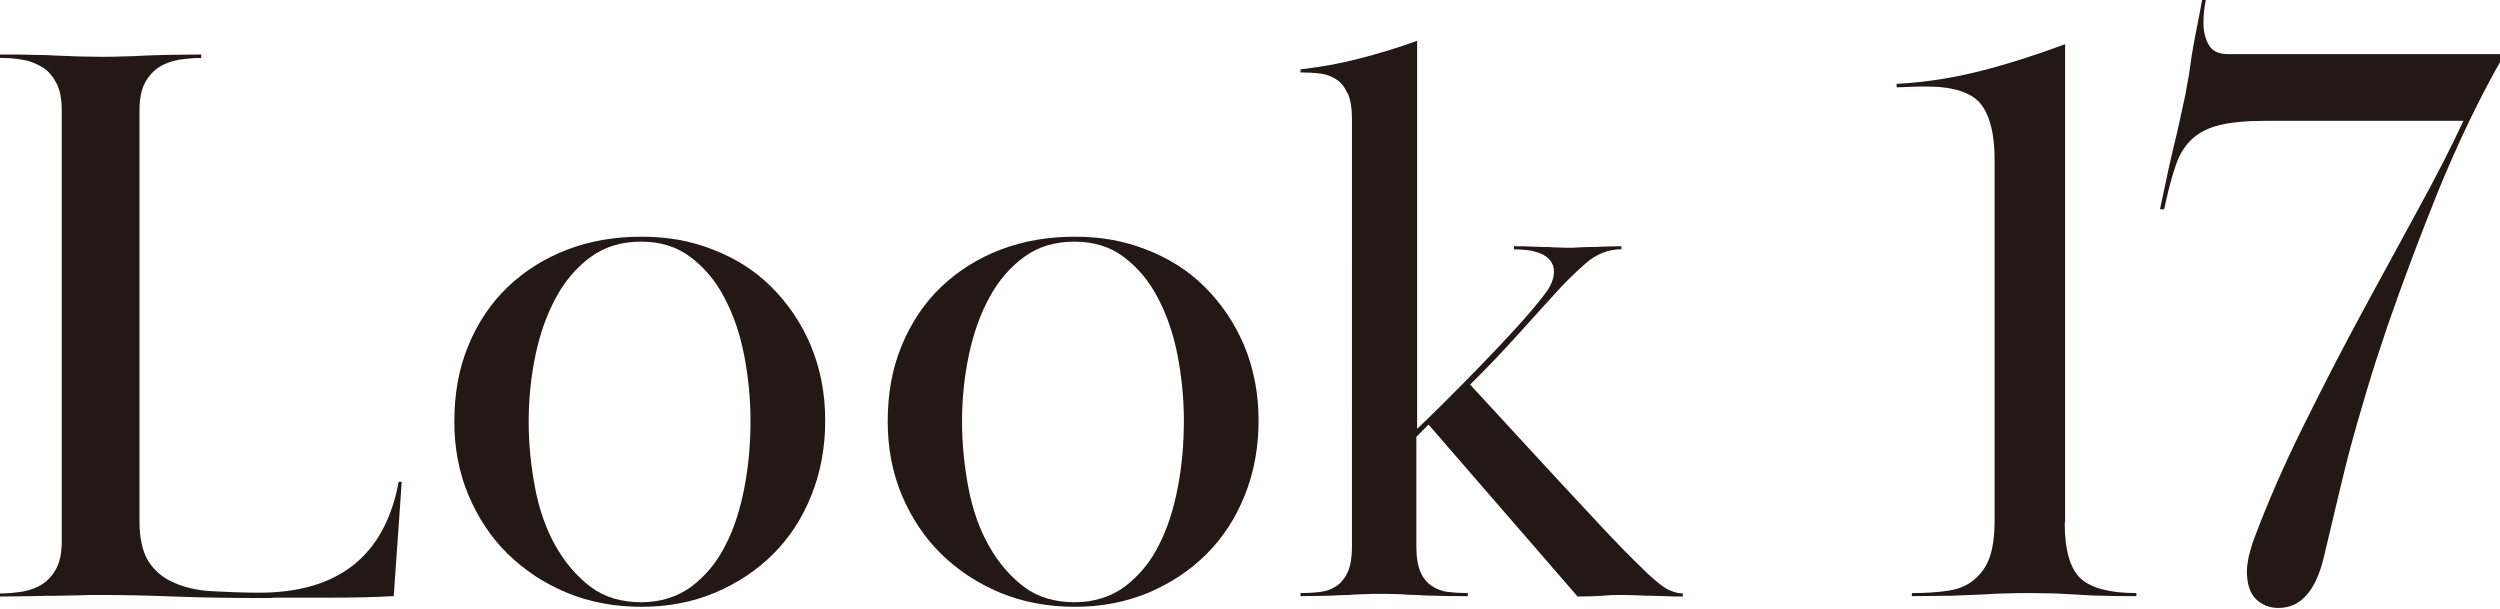
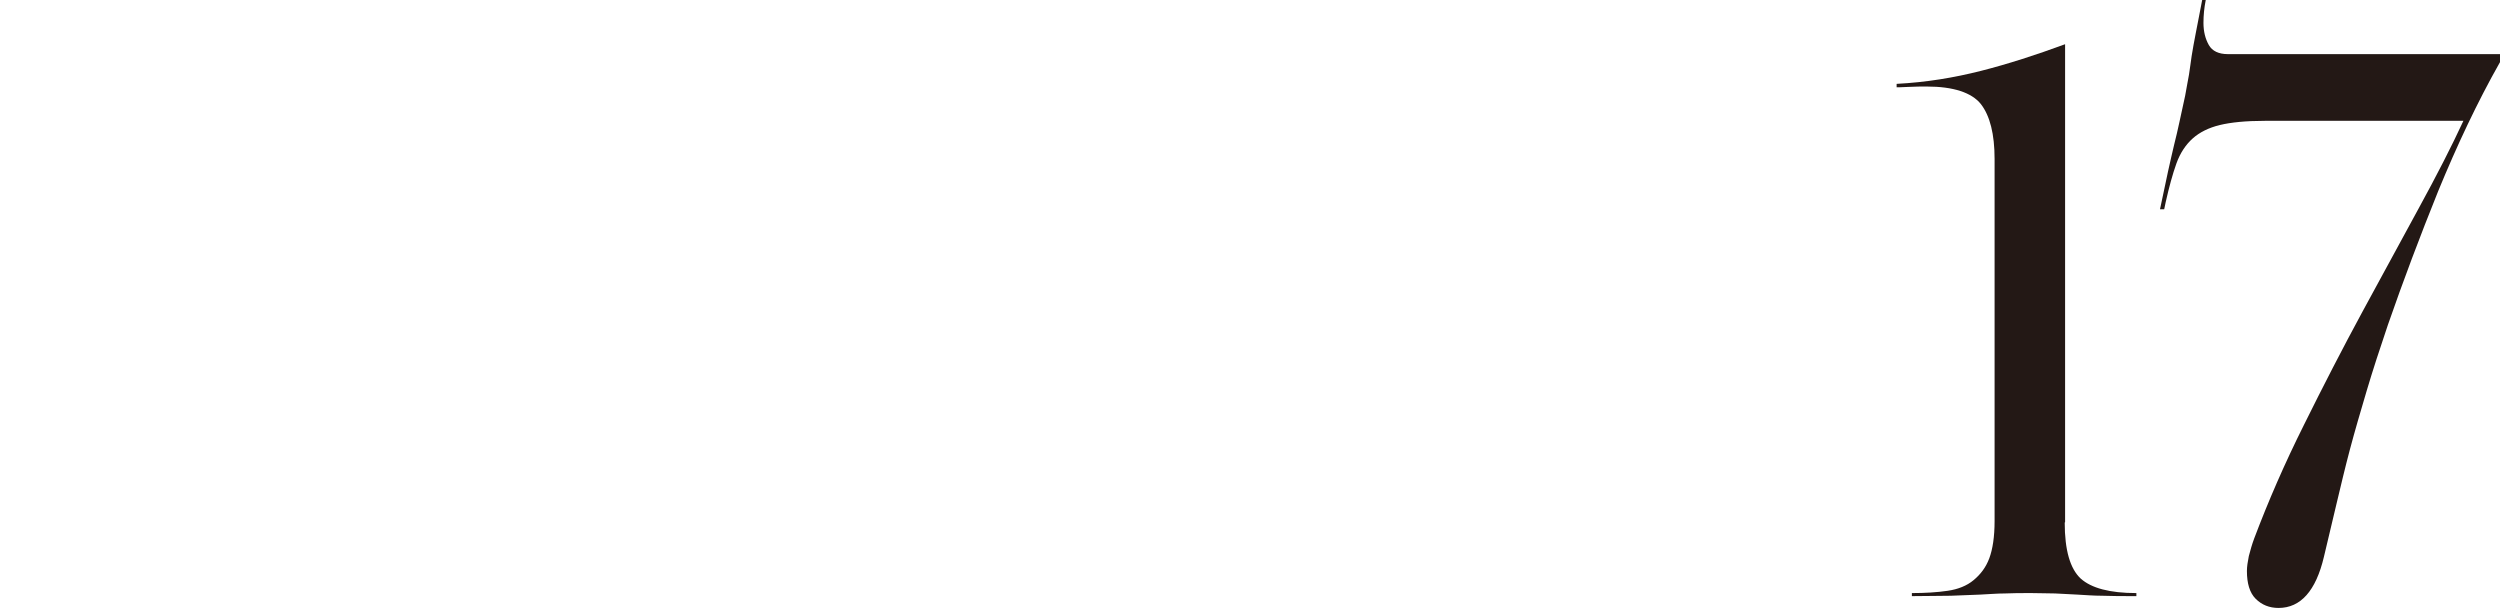
<svg xmlns="http://www.w3.org/2000/svg" id="_レイヤー_2" data-name="レイヤー 2" viewBox="0 0 65.59 15.97">
  <defs>
    <style>
      .cls-1 {
        fill: #231815;
        stroke-width: 0px;
      }
    </style>
  </defs>
  <g id="layout">
    <g>
-       <path class="cls-1" d="M7.14,15.69c-.98,0-1.84-.01-2.59-.04-.75-.03-1.38-.04-1.89-.04-.24,0-.44,0-.61.01-.16,0-.34.01-.52.01s-.39,0-.63.01c-.23,0-.54.01-.9.01v-.08c.2,0,.4-.02.6-.05.2-.04.37-.1.52-.2.15-.1.27-.24.36-.41s.14-.41.14-.71V2.89c0-.3-.05-.54-.14-.71s-.21-.32-.36-.41-.32-.17-.52-.2c-.2-.04-.4-.05-.6-.05v-.09c.37,0,.67,0,.9.01.23,0,.44.01.62.02s.35.01.51.02c.16,0,.36.01.61.01.23,0,.43,0,.6-.01.17,0,.34-.01.52-.02s.38-.01.62-.02c.23,0,.53-.01.9-.01v.09c-.2,0-.4.02-.6.05-.2.04-.37.1-.52.2-.15.1-.27.24-.36.41s-.14.41-.14.71v10.8c0,.44.08.78.23,1.03.16.25.38.44.66.56.28.13.62.21,1,.23s.8.04,1.25.04c2.08,0,3.3-.97,3.66-2.91h.08l-.21,3c-.54.03-1.07.04-1.59.04h-1.59Z" />
-       <path class="cls-1" d="M21.65,11.03c0,.71-.12,1.36-.36,1.96-.24.6-.57,1.11-1,1.54-.43.43-.94.77-1.53,1.02-.6.25-1.24.37-1.93.37s-1.36-.12-1.96-.37c-.6-.25-1.11-.59-1.55-1.02-.44-.43-.78-.95-1.03-1.54-.25-.6-.37-1.24-.37-1.93,0-.74.12-1.4.37-2,.25-.6.59-1.11,1.03-1.53.44-.42.96-.75,1.56-.98.6-.23,1.25-.34,1.95-.34s1.29.11,1.88.34c.59.23,1.1.55,1.53.98.43.43.78.94,1.03,1.53.25.6.38,1.25.38,1.98ZM16.82,6.34c-.51,0-.95.13-1.32.4s-.67.62-.91,1.06c-.24.44-.42.94-.54,1.51-.12.57-.18,1.15-.18,1.75s.06,1.17.17,1.75c.11.57.29,1.08.54,1.52s.56.8.92,1.07.81.4,1.32.4.95-.14,1.32-.41c.37-.28.67-.64.89-1.08.23-.44.39-.95.5-1.52s.16-1.15.16-1.75-.06-1.17-.17-1.74c-.11-.56-.29-1.07-.52-1.5-.23-.44-.53-.79-.89-1.06s-.79-.4-1.29-.4Z" />
-       <path class="cls-1" d="M33.02,11.03c0,.71-.12,1.36-.36,1.96-.24.6-.57,1.11-1,1.54-.43.43-.94.77-1.53,1.02-.6.25-1.24.37-1.93.37s-1.36-.12-1.96-.37c-.6-.25-1.11-.59-1.55-1.02-.44-.43-.78-.95-1.03-1.54-.25-.6-.37-1.24-.37-1.93,0-.74.12-1.4.37-2,.25-.6.59-1.11,1.03-1.53.44-.42.96-.75,1.56-.98.6-.23,1.25-.34,1.95-.34s1.29.11,1.88.34c.59.23,1.1.55,1.53.98.43.43.78.94,1.03,1.53.25.6.38,1.25.38,1.98ZM28.19,6.34c-.51,0-.95.13-1.32.4s-.67.62-.91,1.06c-.24.44-.42.94-.54,1.51-.12.57-.18,1.15-.18,1.75s.06,1.17.17,1.75c.11.57.29,1.08.54,1.52s.56.8.92,1.07.81.4,1.32.4.95-.14,1.32-.41c.37-.28.67-.64.89-1.08.23-.44.39-.95.5-1.52s.16-1.15.16-1.75-.06-1.17-.17-1.74c-.11-.56-.29-1.07-.52-1.5-.23-.44-.53-.79-.89-1.06s-.79-.4-1.29-.4Z" />
-       <path class="cls-1" d="M35.36,2.46c-.07-.16-.17-.29-.29-.37-.12-.08-.26-.14-.43-.16-.16-.02-.34-.03-.52-.03v-.08c.52-.06,1.03-.15,1.53-.28s1.01-.28,1.53-.47v10.18c.14-.13.36-.34.66-.64.3-.3.62-.62.96-.97s.67-.7.99-1.05c.32-.35.57-.65.75-.89.16-.21.23-.4.23-.57,0-.13-.04-.23-.11-.31-.07-.08-.16-.14-.27-.18s-.22-.07-.34-.08c-.12-.01-.23-.02-.33-.02v-.08c.18,0,.34,0,.46.01.12,0,.23.01.32.01s.18,0,.28.01c.09,0,.2.01.33.01s.23,0,.32-.01c.08,0,.18-.01.28-.01s.21,0,.34-.01c.13,0,.29-.01.49-.01v.08c-.34,0-.65.12-.94.37-.28.25-.55.51-.79.78-.28.31-.61.67-.97,1.07s-.78.85-1.27,1.33l2.23,2.42c.4.43.8.86,1.21,1.3s.82.86,1.23,1.25c.23.21.4.35.53.41.13.06.25.1.38.1v.08c-.18,0-.34,0-.47-.01-.13,0-.24-.01-.35-.01s-.22,0-.33-.01c-.11,0-.25-.01-.4-.01-.2,0-.38,0-.54.02-.16.01-.39.02-.67.02l-3.91-4.51-.32.32v2.89c0,.28.04.5.11.66.07.16.17.28.29.36s.26.14.43.16c.16.02.34.03.52.03v.08c-.34,0-.61,0-.82-.01-.21,0-.38-.01-.53-.02-.15,0-.29-.01-.41-.02-.13,0-.28-.01-.47-.01-.2,0-.37,0-.5.01-.13,0-.27.01-.41.02-.14,0-.31.01-.5.02-.19,0-.44.01-.75.01v-.08c.18,0,.36-.01.52-.03.16-.02.3-.07.43-.16.12-.08.22-.21.29-.36.07-.16.11-.38.11-.66V3.1c0-.27-.04-.49-.11-.65Z" />
      <path class="cls-1" d="M54.17,13.71c0,.72.14,1.21.42,1.47.28.25.76.38,1.46.38v.08c-.35,0-.65,0-.89-.01-.24,0-.46-.02-.66-.03-.2-.01-.39-.02-.58-.03-.19,0-.4-.01-.63-.01-.26,0-.49,0-.69.01-.21,0-.42.02-.65.03-.23.01-.48.02-.77.03-.28,0-.62.01-1.02.01v-.08c.35,0,.67-.02.94-.06.27-.04.5-.13.68-.28s.32-.33.41-.57c.09-.24.14-.57.14-.98V4.17c0-.65-.12-1.13-.36-1.44-.24-.3-.72-.46-1.42-.46-.14,0-.3,0-.48.01s-.28.01-.31.01v-.09c.77-.04,1.5-.16,2.21-.34.71-.18,1.45-.42,2.21-.7v12.54Z" />
      <path class="cls-1" d="M57.87,0c-.04.2-.06.4-.06.6,0,.23.05.42.14.58s.26.24.5.24h7.14v.21c-.6,1.06-1.13,2.19-1.62,3.38-.48,1.19-.92,2.36-1.32,3.51-.21.62-.4,1.2-.56,1.74-.16.54-.31,1.05-.44,1.54-.13.49-.24.96-.35,1.42-.11.46-.22.92-.33,1.39-.21.89-.61,1.34-1.19,1.34-.24,0-.44-.08-.6-.24s-.23-.41-.23-.73c0-.11.02-.24.05-.39.04-.15.08-.3.14-.46.37-.98.8-1.97,1.31-2.99.5-1.01,1.01-2,1.53-2.96.52-.96,1.01-1.86,1.48-2.72s.86-1.62,1.17-2.29h-5.21c-.5,0-.89.04-1.18.11-.29.07-.53.19-.71.35-.18.16-.33.38-.43.66s-.19.61-.28,1.01l-.04.19h-.11c.08-.4.16-.73.21-.99.06-.26.11-.5.16-.7.05-.21.1-.4.14-.6.04-.19.09-.42.15-.69.04-.21.07-.4.1-.55.02-.16.05-.32.07-.49.03-.17.06-.37.11-.61s.1-.53.17-.88h.08Z" />
    </g>
  </g>
</svg>